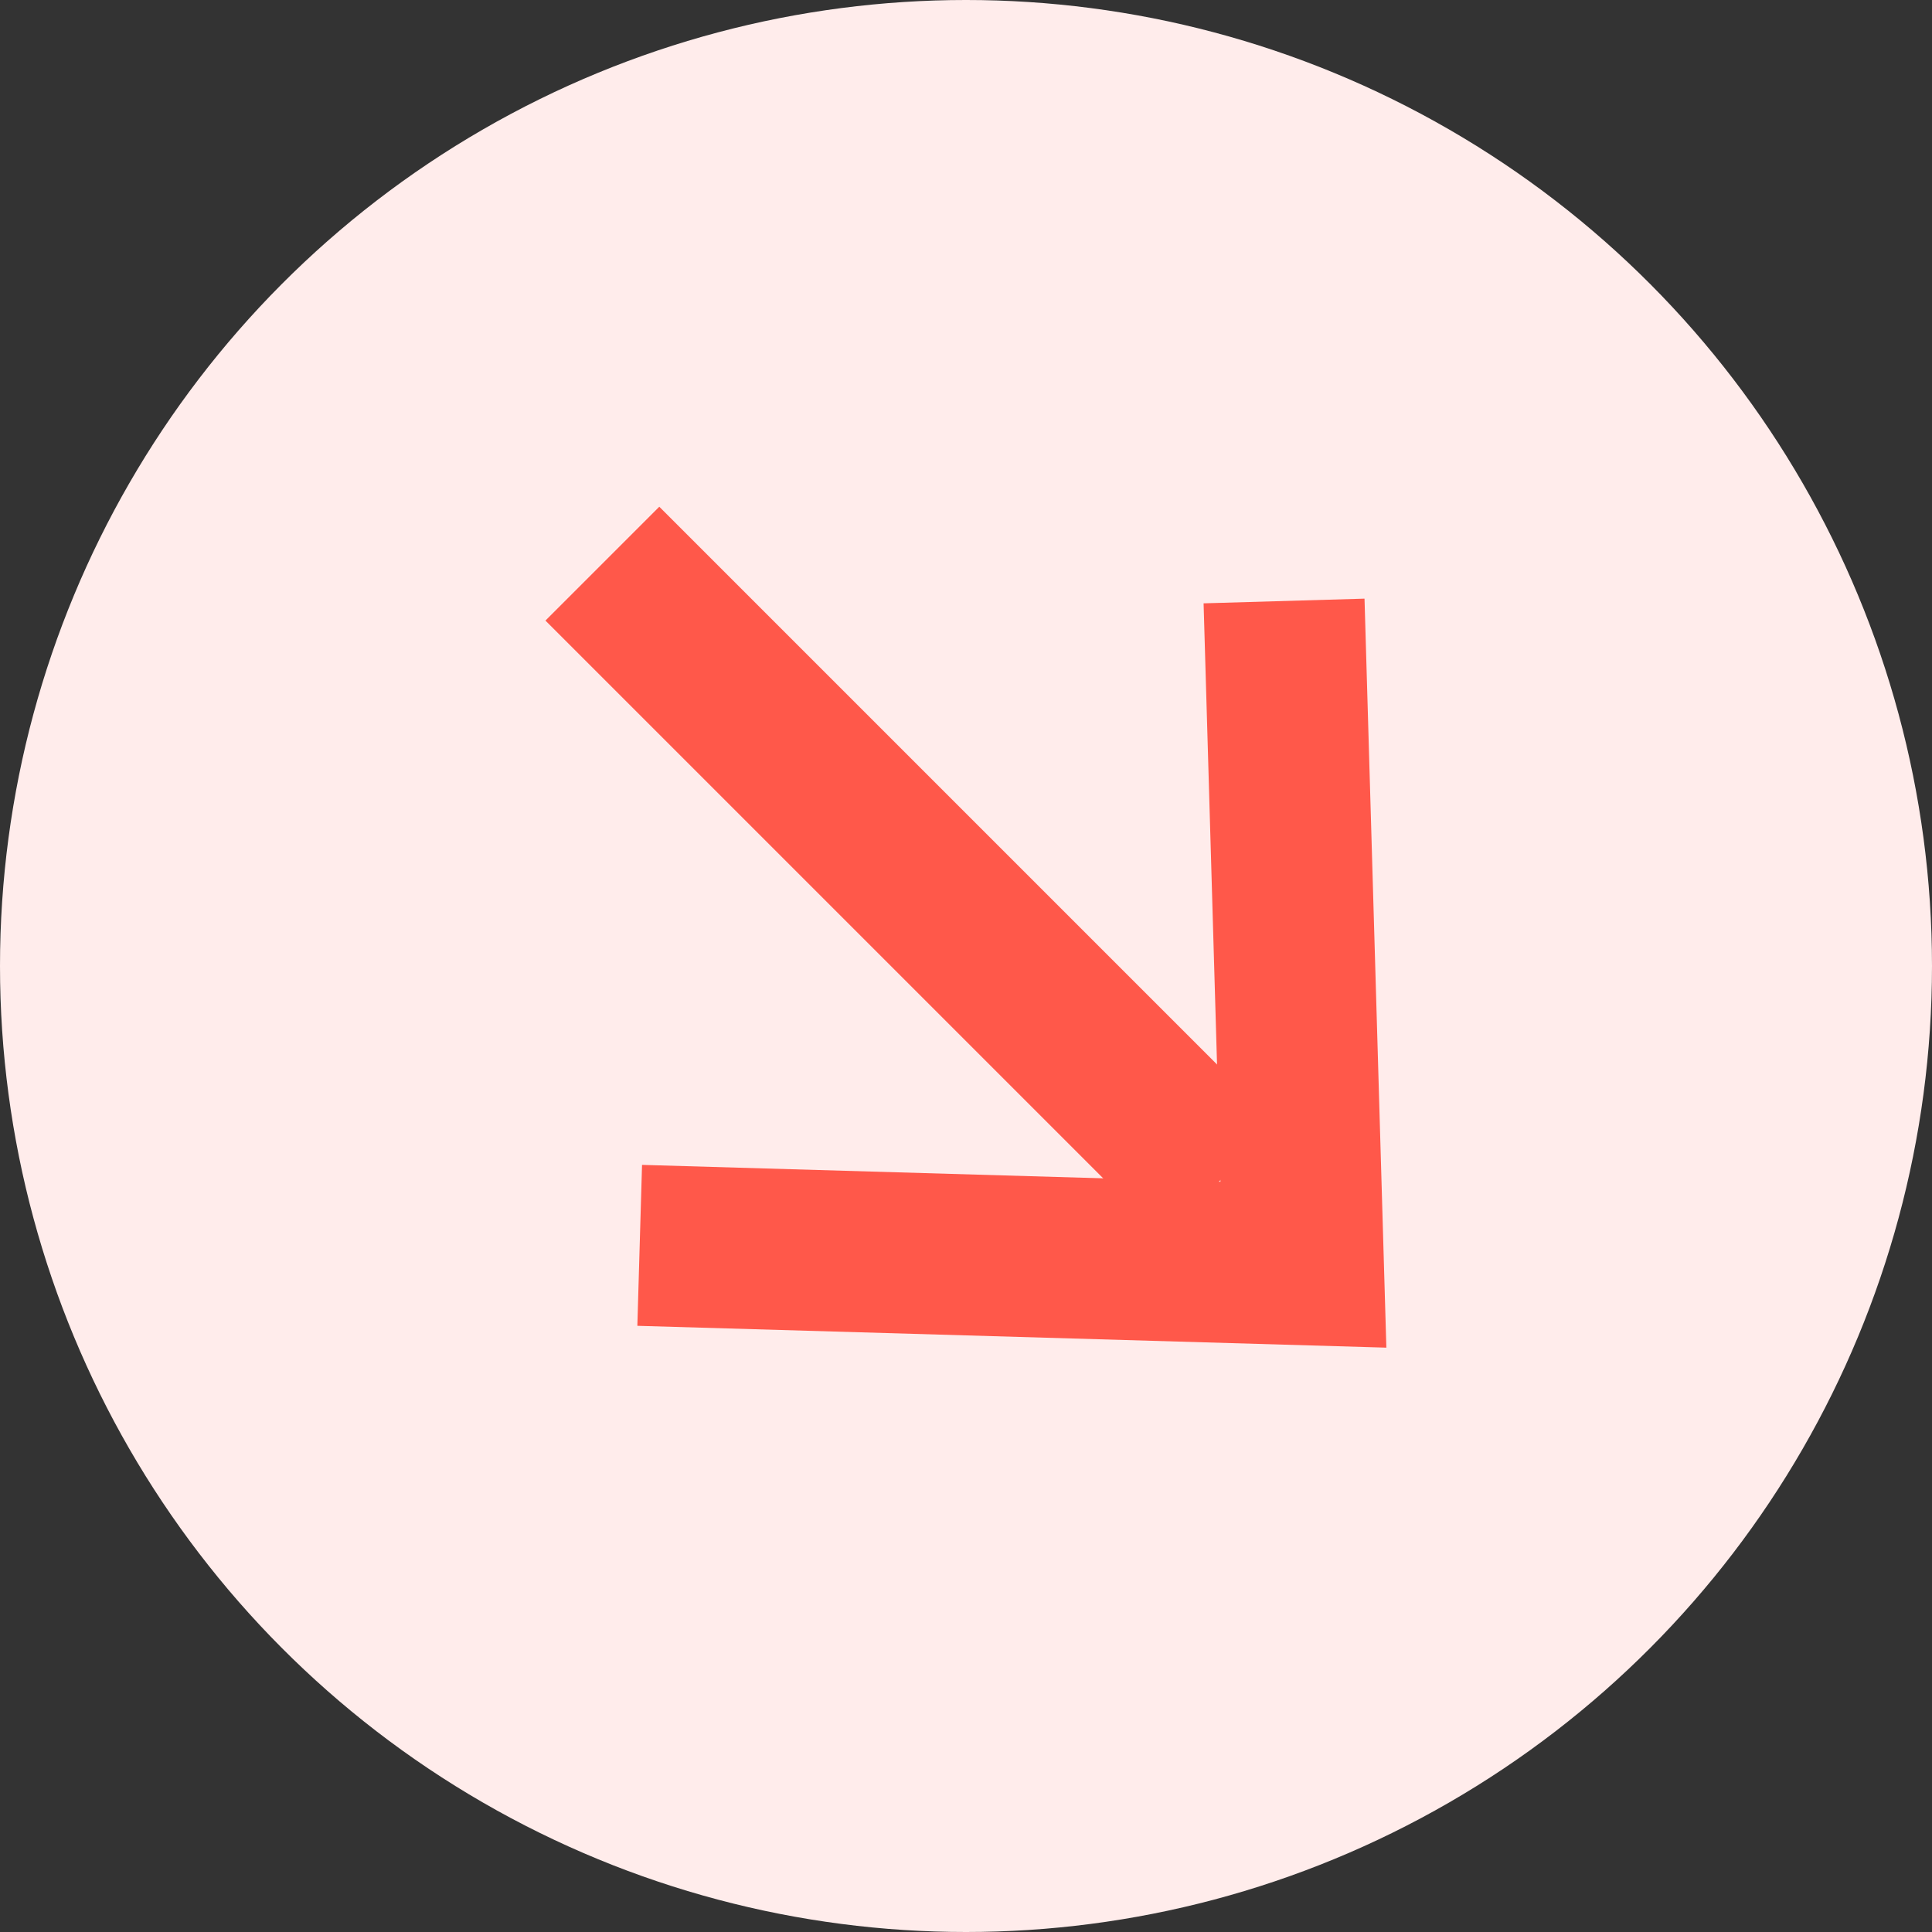
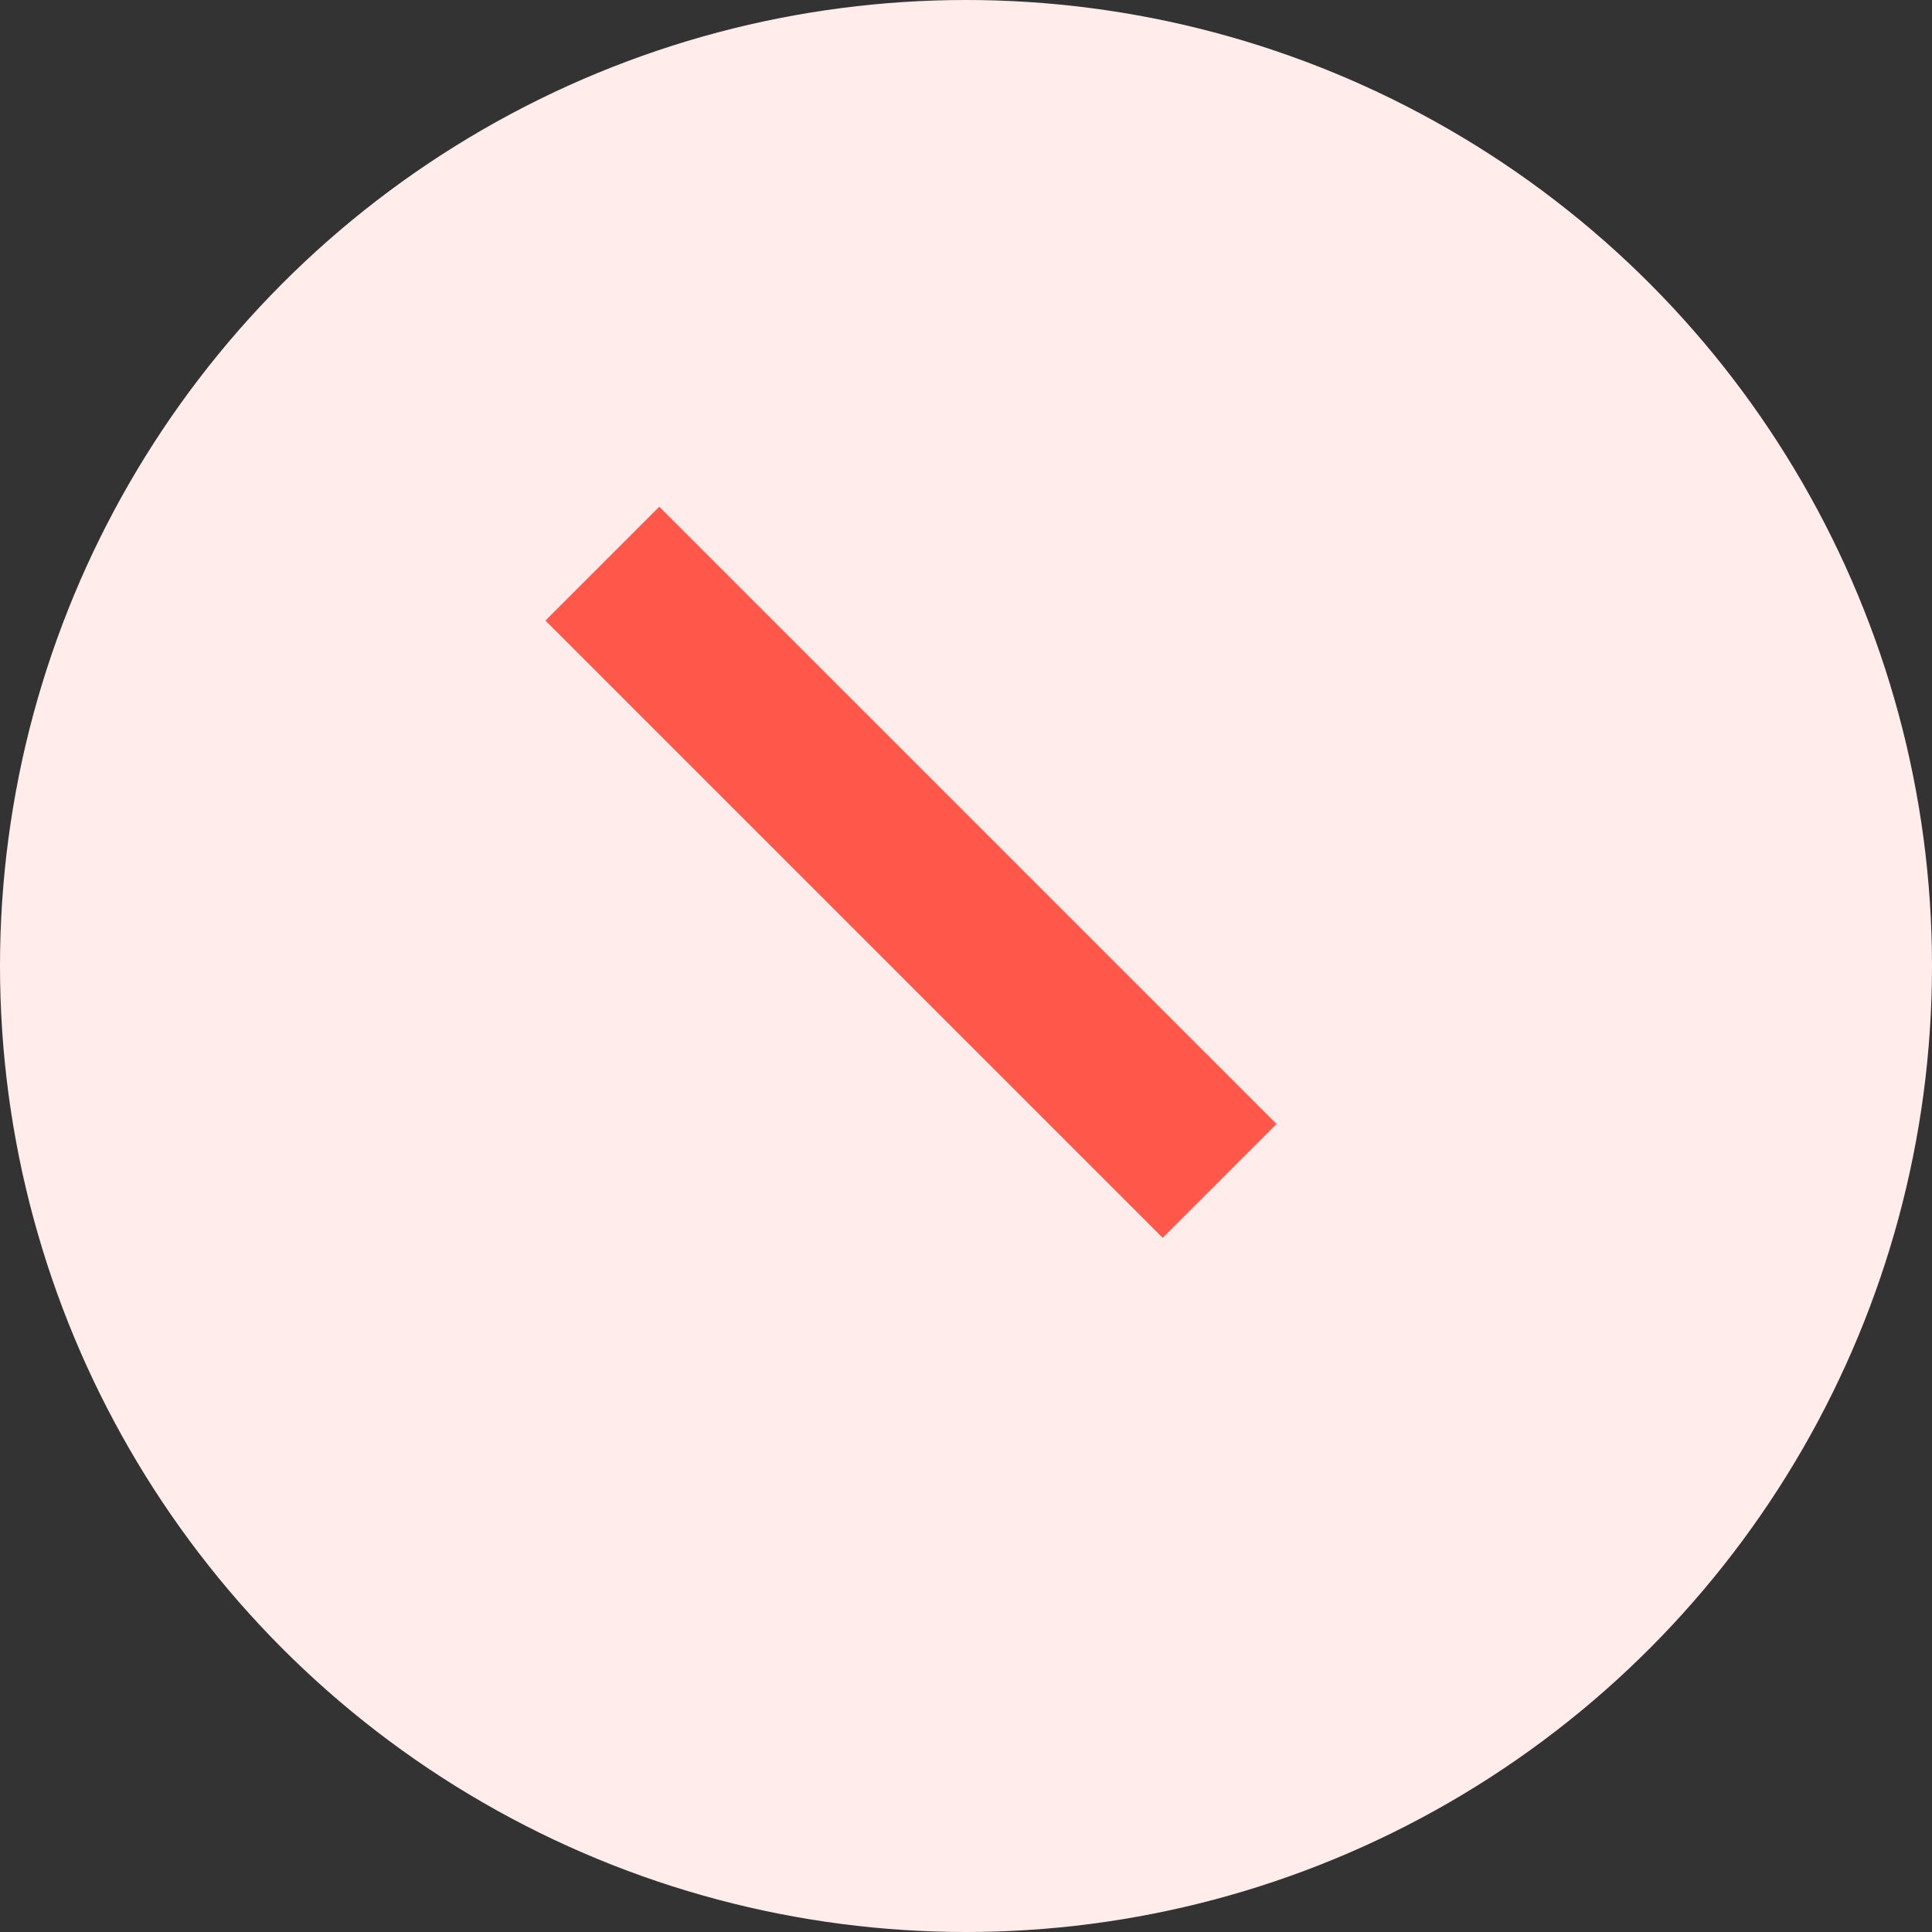
<svg xmlns="http://www.w3.org/2000/svg" width="12px" height="12px" viewBox="0 0 12 12" version="1.1">
  <rect x="0" y="0" width="12" height="12" fill="#333333" stroke="none" />
  <g id="icon/label/icon/down" stroke="none" stroke-width="1" fill="none" fill-rule="evenodd">
    <g id="Group-6">
      <circle id="Oval" fill="#FFECEB" cx="6" cy="6" r="6" />
      <g id="Group-5" transform="translate(6.096, 6.096) rotate(-315) translate(-6.096, -6.096) translate(2.596, 3.096)" stroke="#FF584A">
-         <polyline id="Path-2" points="3.158 -4.54747351e-13 6.158 2.83 3.158 5.66" />
        <line x1="5.422" y1="2.83" x2="-5.45696821e-13" y2="2.83" id="Path-3" />
      </g>
    </g>
  </g>
</svg>